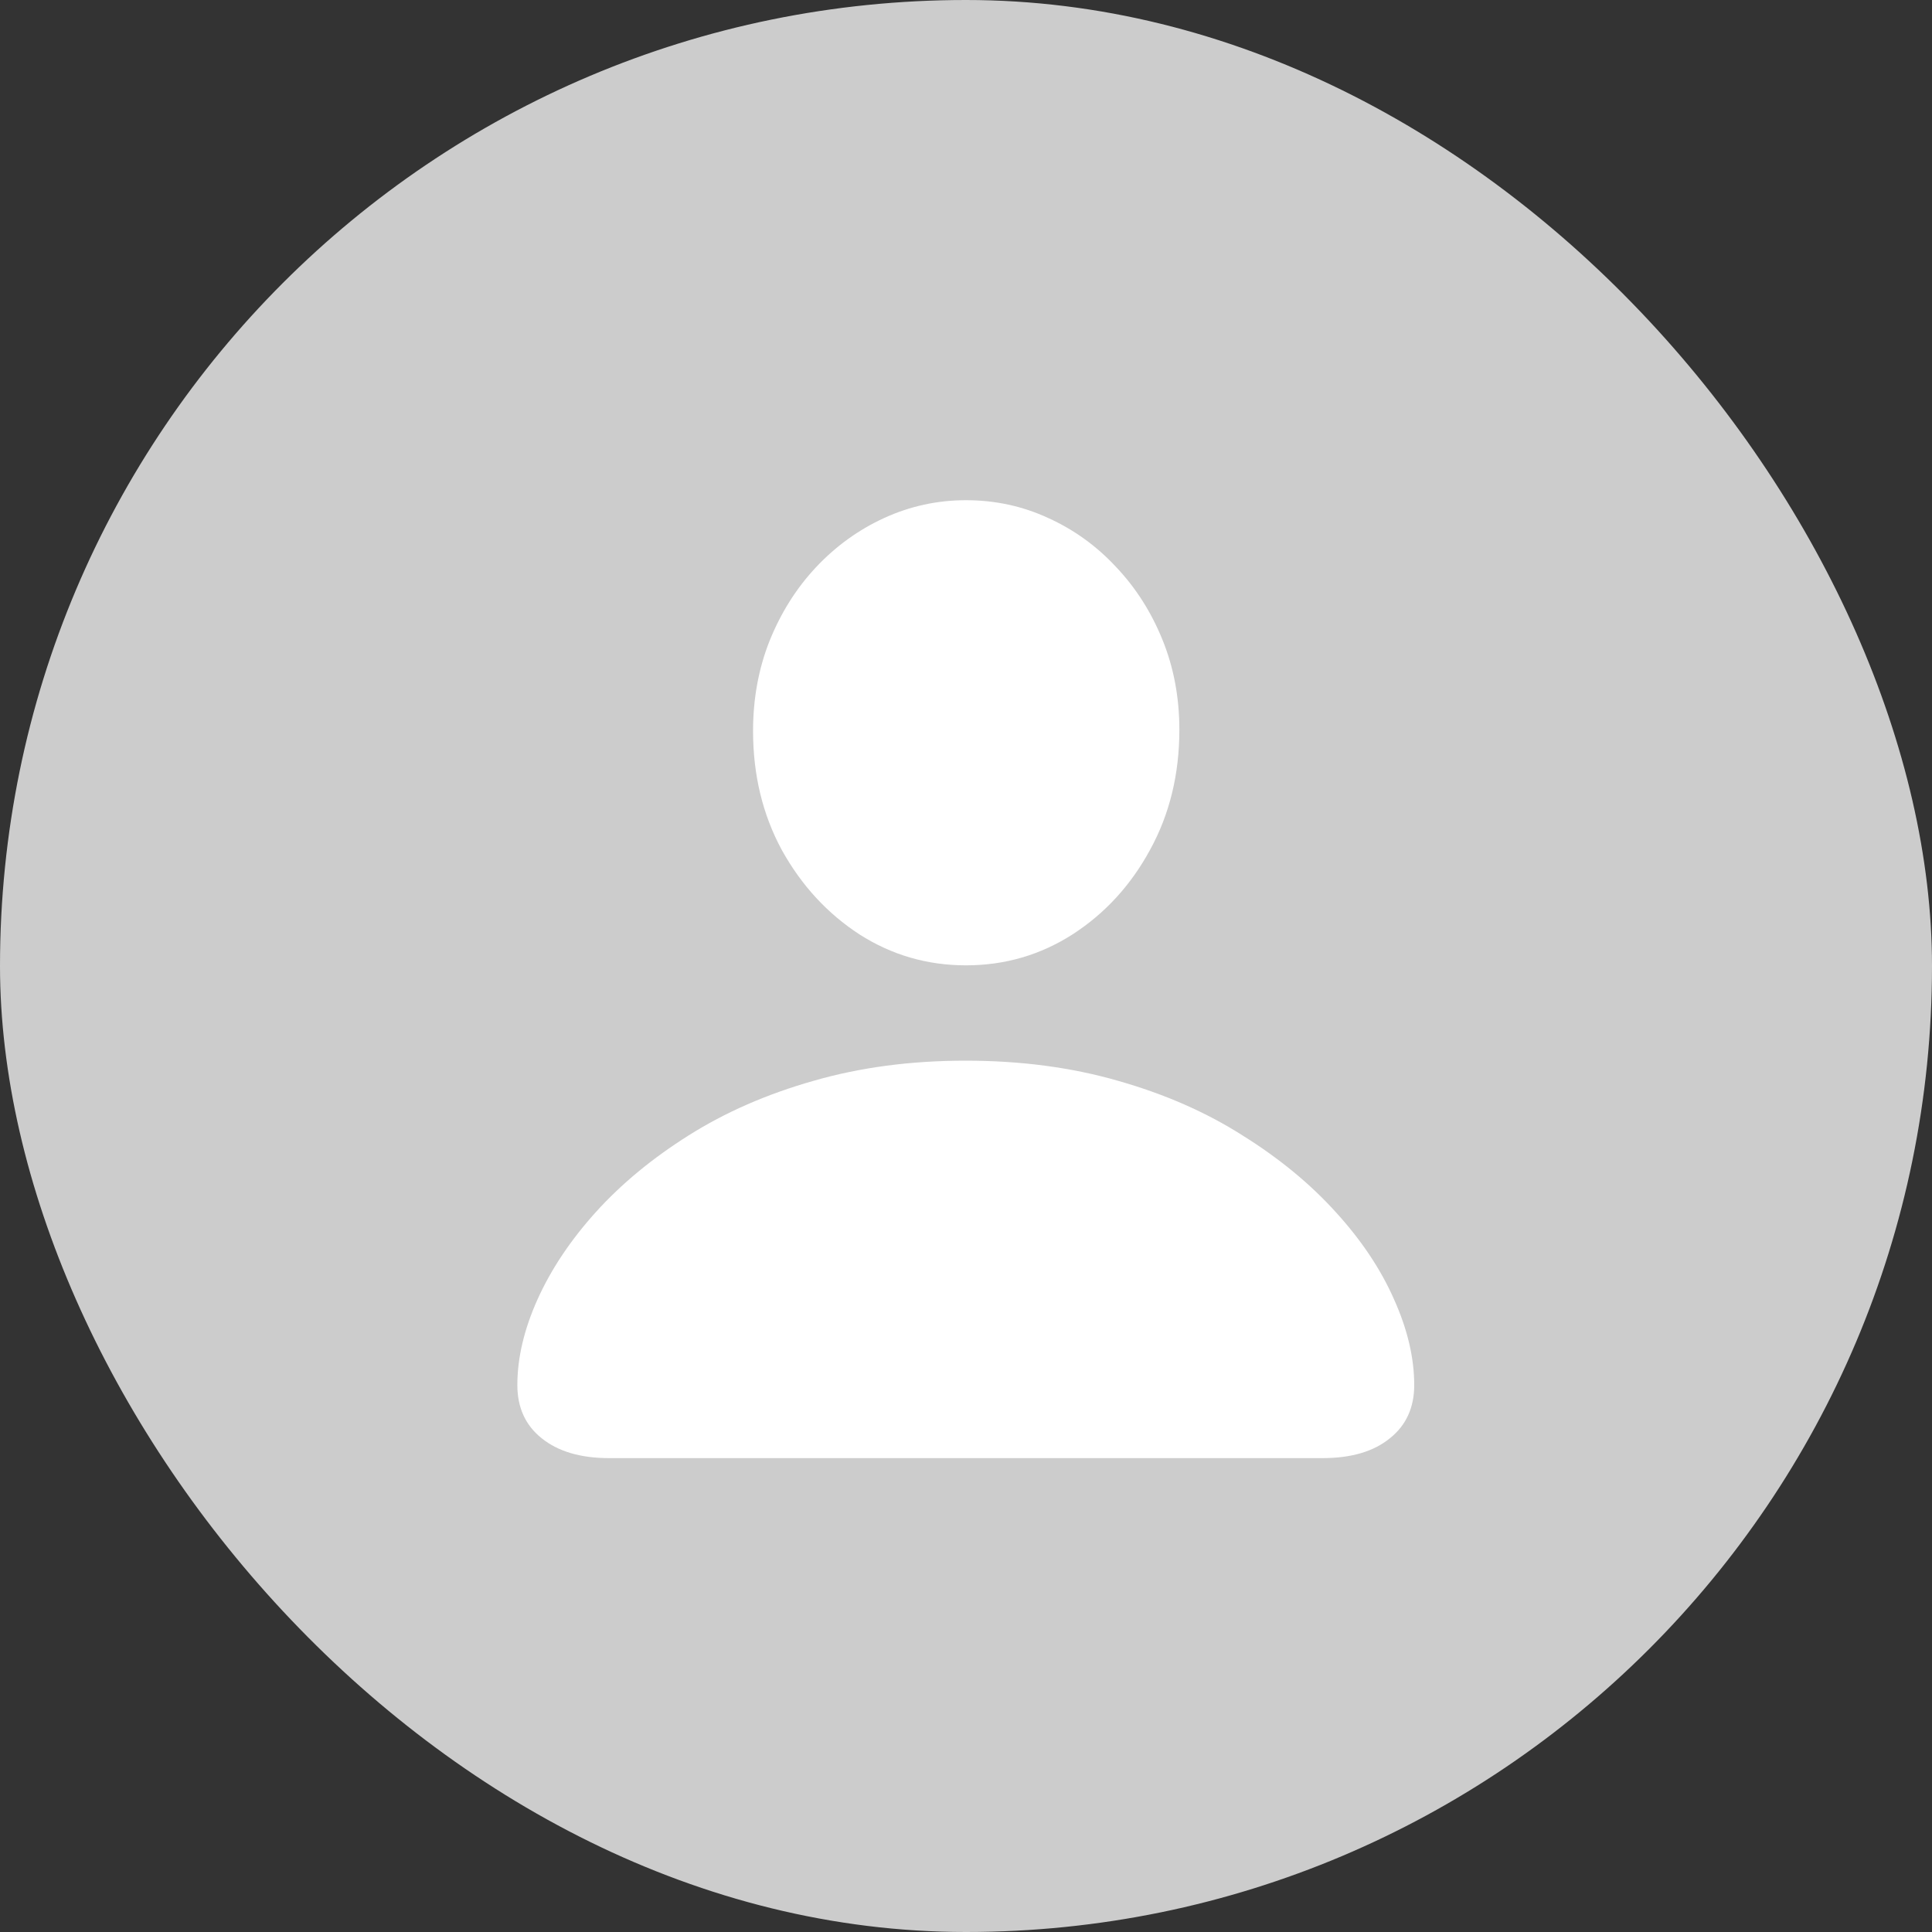
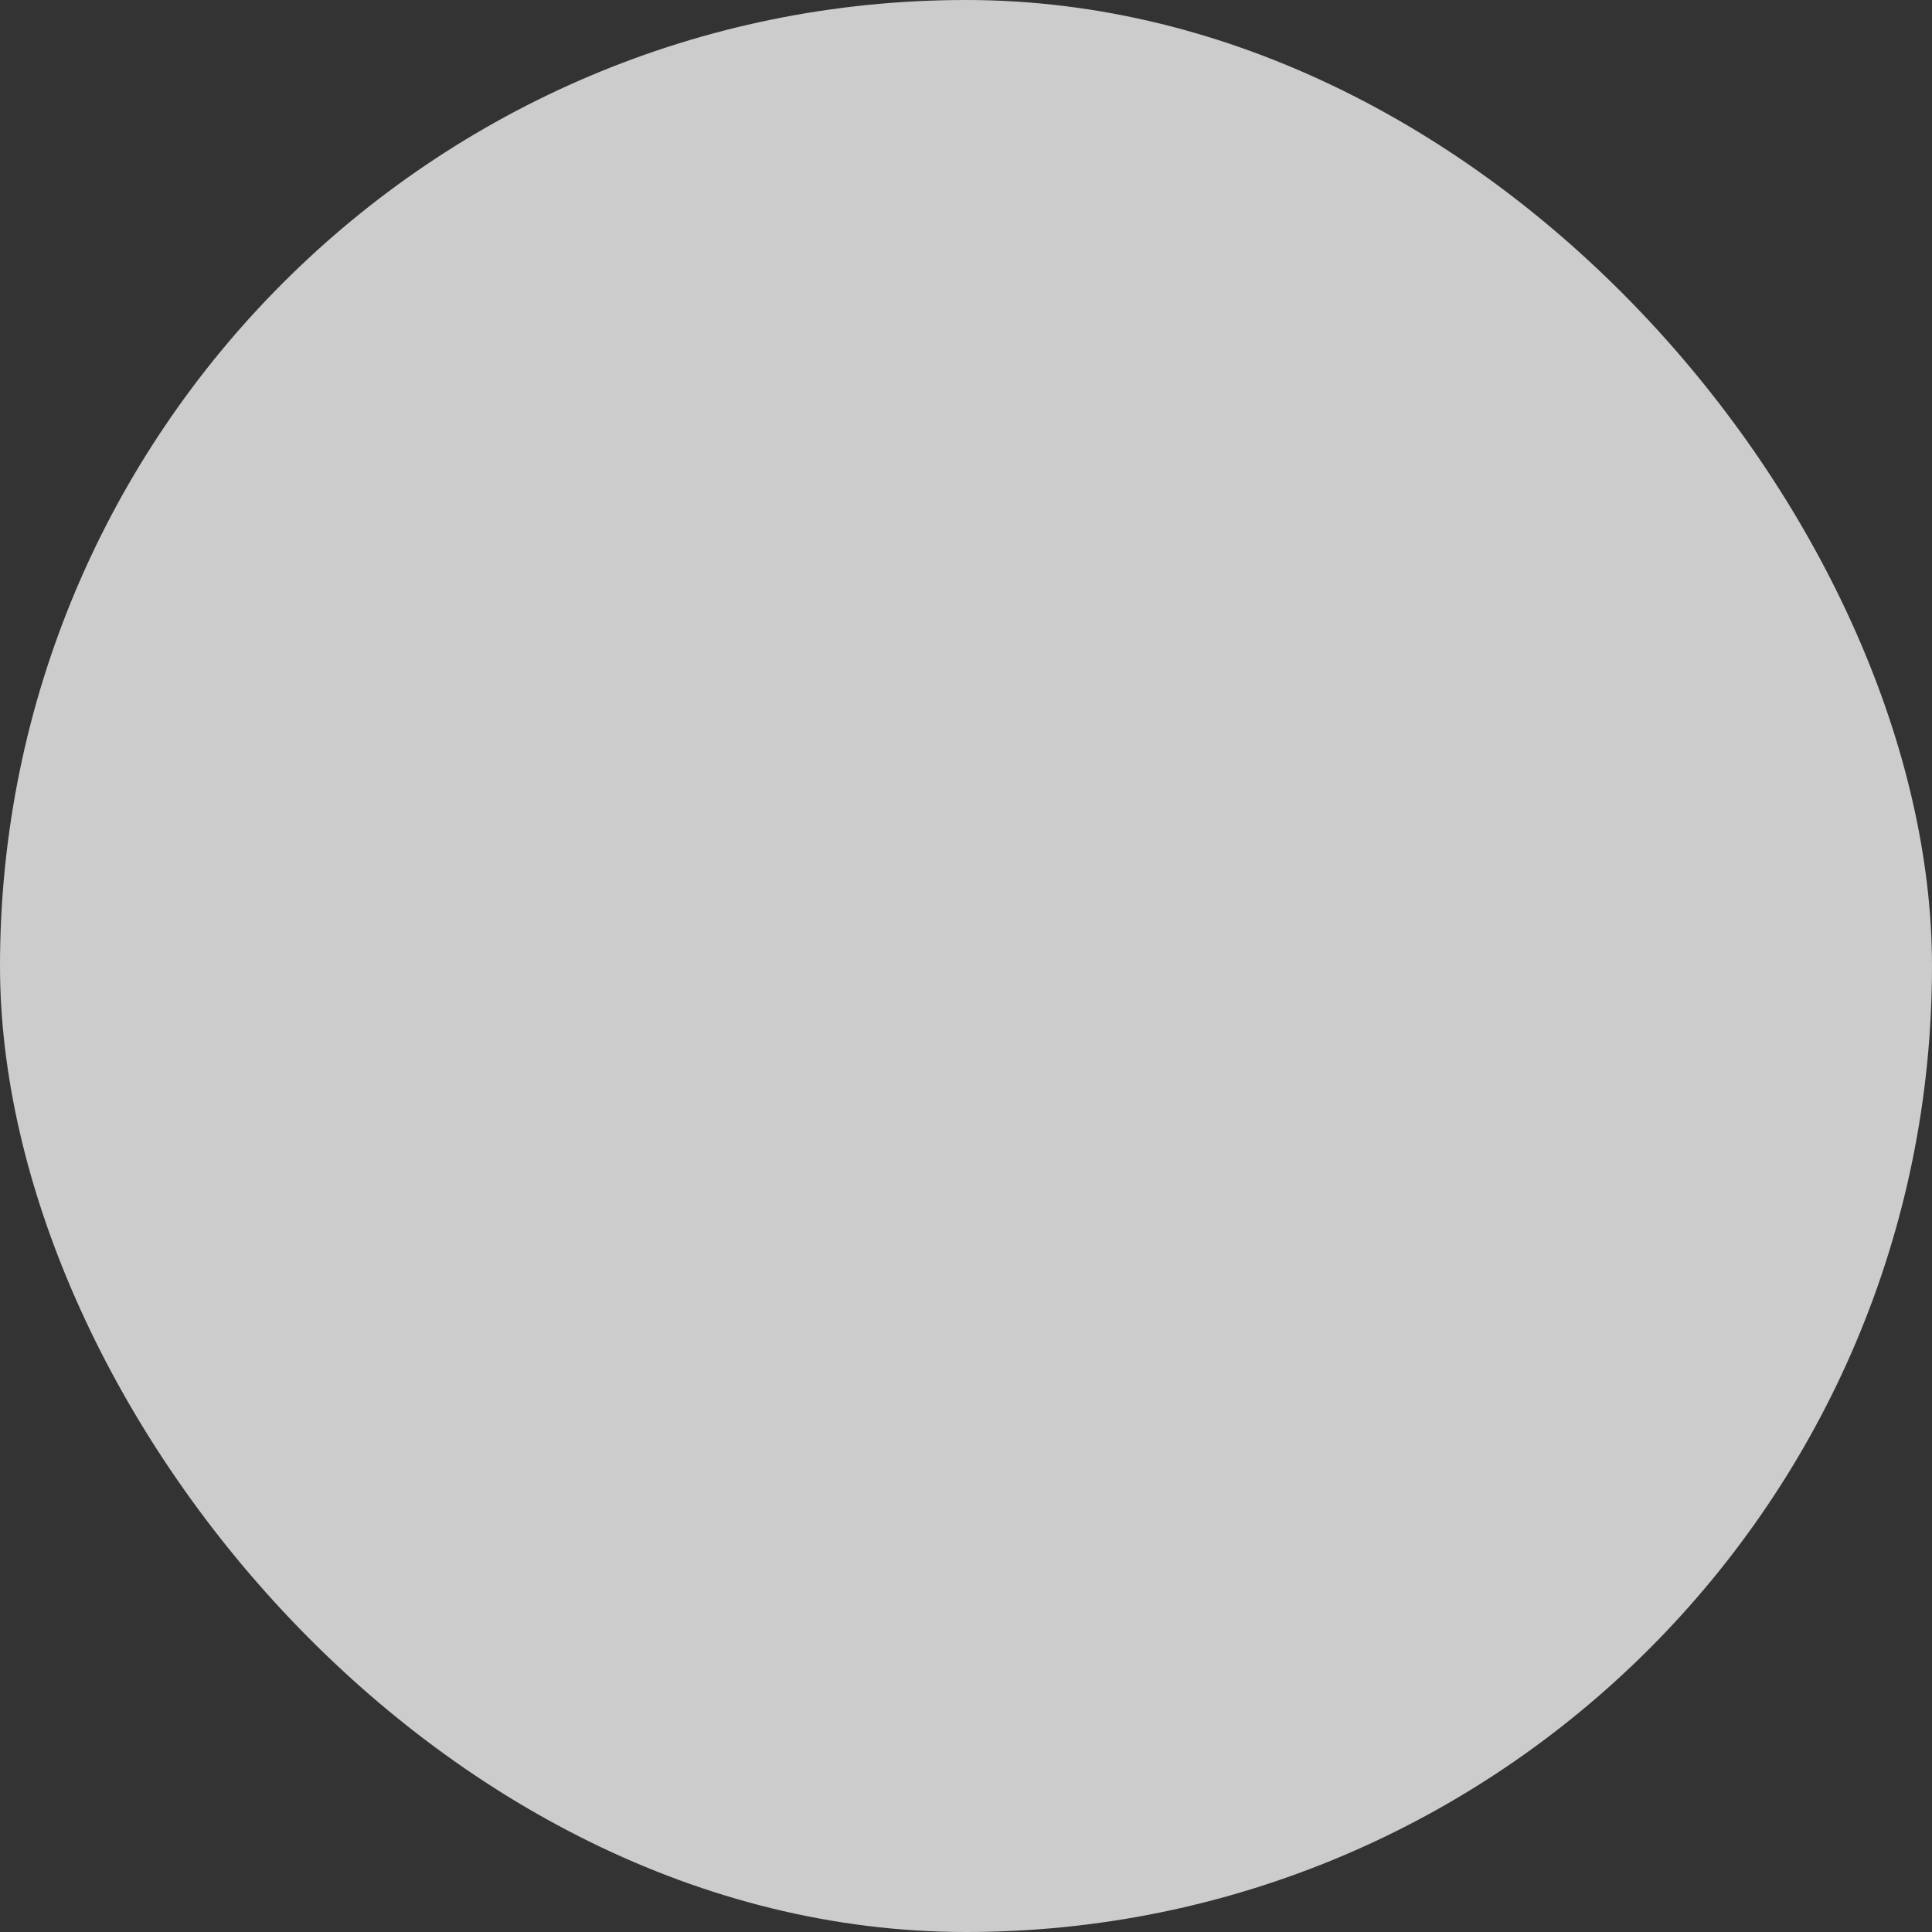
<svg xmlns="http://www.w3.org/2000/svg" width="32" height="32" viewBox="0 0 32 32" fill="none">
  <rect x="0" y="0" width="32" height="32" fill="#333333" stroke="none" />
  <rect width="32" height="32" rx="16" fill="#CCCCCC" />
-   <path d="M10.087 24.151C9.618 24.151 9.246 24.042 8.973 23.823C8.704 23.609 8.569 23.315 8.569 22.941C8.569 22.49 8.681 22.016 8.904 21.52C9.128 21.023 9.449 20.542 9.868 20.077C10.292 19.608 10.805 19.184 11.406 18.806C12.012 18.423 12.7 18.122 13.471 17.903C14.241 17.68 15.082 17.568 15.993 17.568C16.909 17.568 17.752 17.68 18.523 17.903C19.293 18.122 19.979 18.423 20.58 18.806C21.186 19.184 21.701 19.608 22.125 20.077C22.549 20.542 22.87 21.023 23.089 21.52C23.312 22.016 23.424 22.49 23.424 22.941C23.424 23.315 23.289 23.609 23.02 23.823C22.752 24.042 22.38 24.151 21.906 24.151H10.087ZM16 15.989C15.357 15.989 14.77 15.818 14.236 15.477C13.703 15.13 13.275 14.665 12.951 14.082C12.632 13.494 12.473 12.836 12.473 12.106C12.473 11.573 12.564 11.076 12.746 10.616C12.933 10.151 13.188 9.746 13.512 9.399C13.84 9.049 14.218 8.775 14.646 8.579C15.075 8.383 15.526 8.285 16 8.285C16.483 8.285 16.936 8.383 17.36 8.579C17.784 8.771 18.158 9.039 18.481 9.386C18.81 9.732 19.067 10.135 19.254 10.596C19.441 11.056 19.534 11.553 19.534 12.086C19.534 12.824 19.372 13.487 19.049 14.075C18.73 14.663 18.301 15.13 17.764 15.477C17.23 15.818 16.643 15.989 16 15.989Z" fill="white" />
</svg>